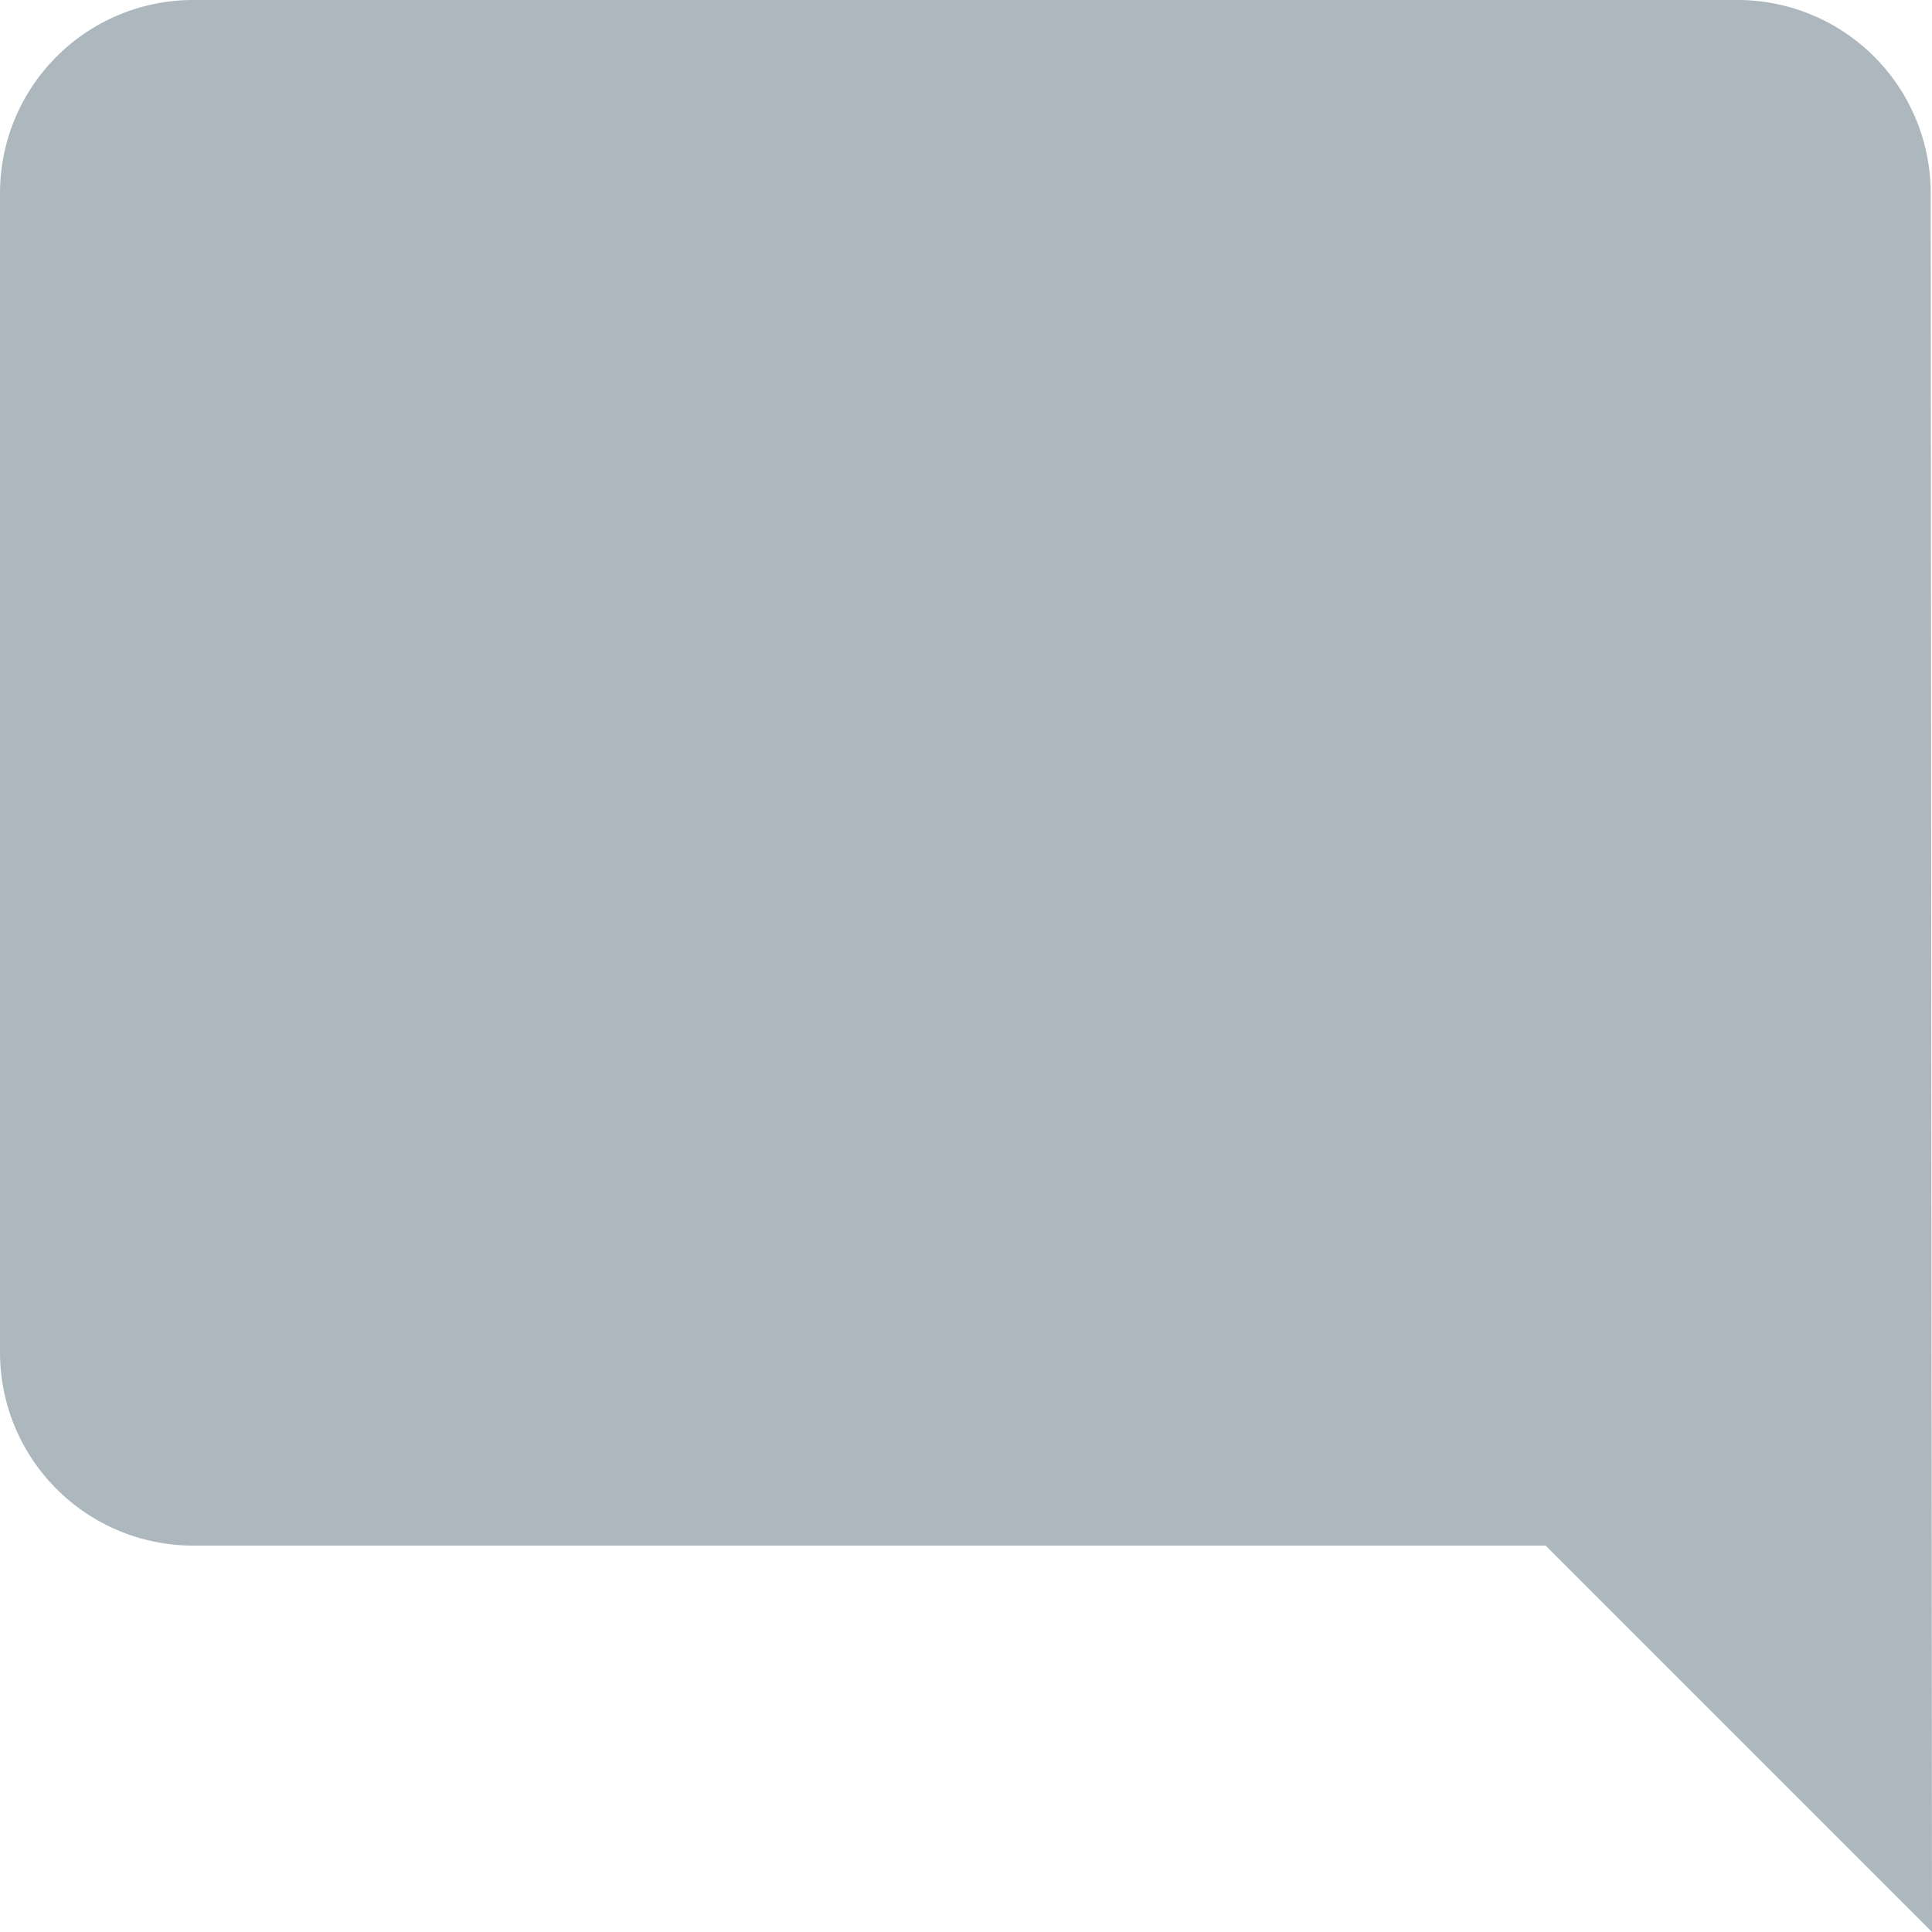
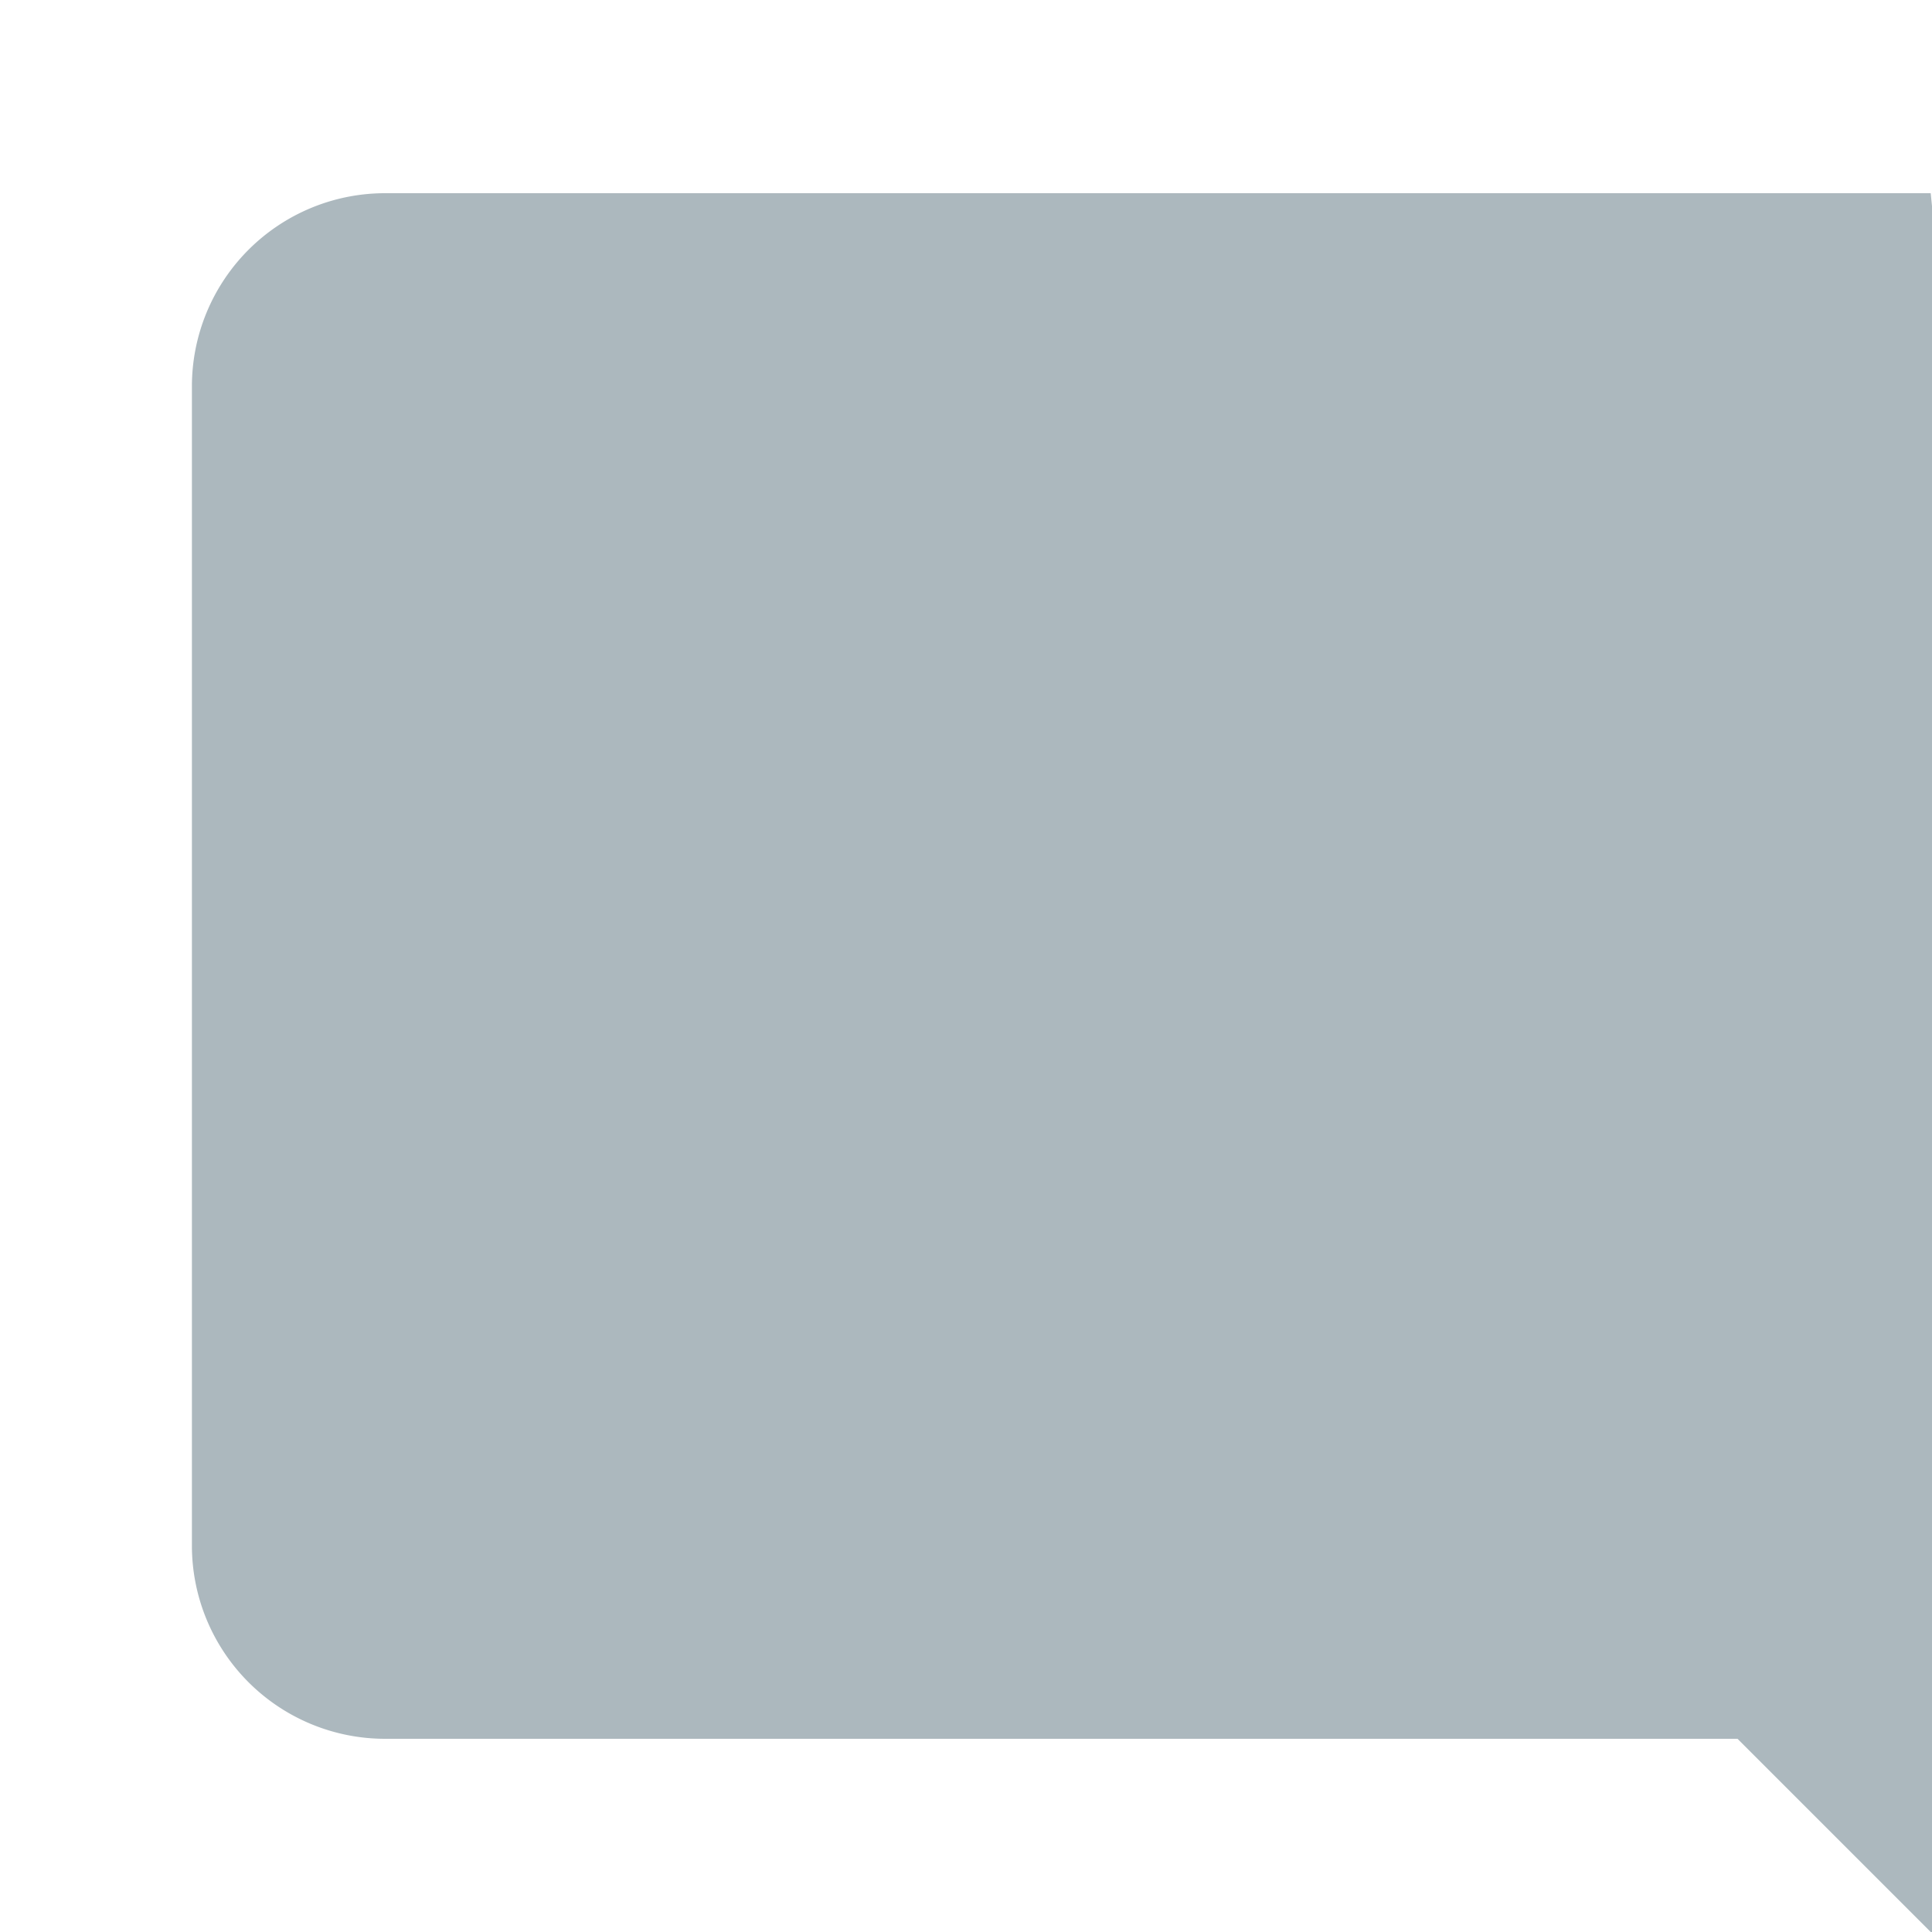
<svg xmlns="http://www.w3.org/2000/svg" width="15" height="15" viewBox="0 0 15 15">
  <defs>
    <style>
      .cls-1 {
        fill: #acb8be;
        fill-rule: evenodd;
      }
    </style>
  </defs>
-   <path id="Rectangle_22_copy_5" data-name="Rectangle 22 copy 5" class="cls-1" d="M1136.49,393.5A1.5,1.5,0,0,0,1135,392h-12a1.5,1.5,0,0,0-1.5,1.5v9a1.5,1.5,0,0,0,1.5,1.5h10.5l3,3Z" transform="translate(-1121.5 -392)" />
+   <path id="Rectangle_22_copy_5" data-name="Rectangle 22 copy 5" class="cls-1" d="M1136.49,393.5h-12a1.5,1.5,0,0,0-1.5,1.5v9a1.5,1.5,0,0,0,1.5,1.5h10.5l3,3Z" transform="translate(-1121.5 -392)" />
</svg>